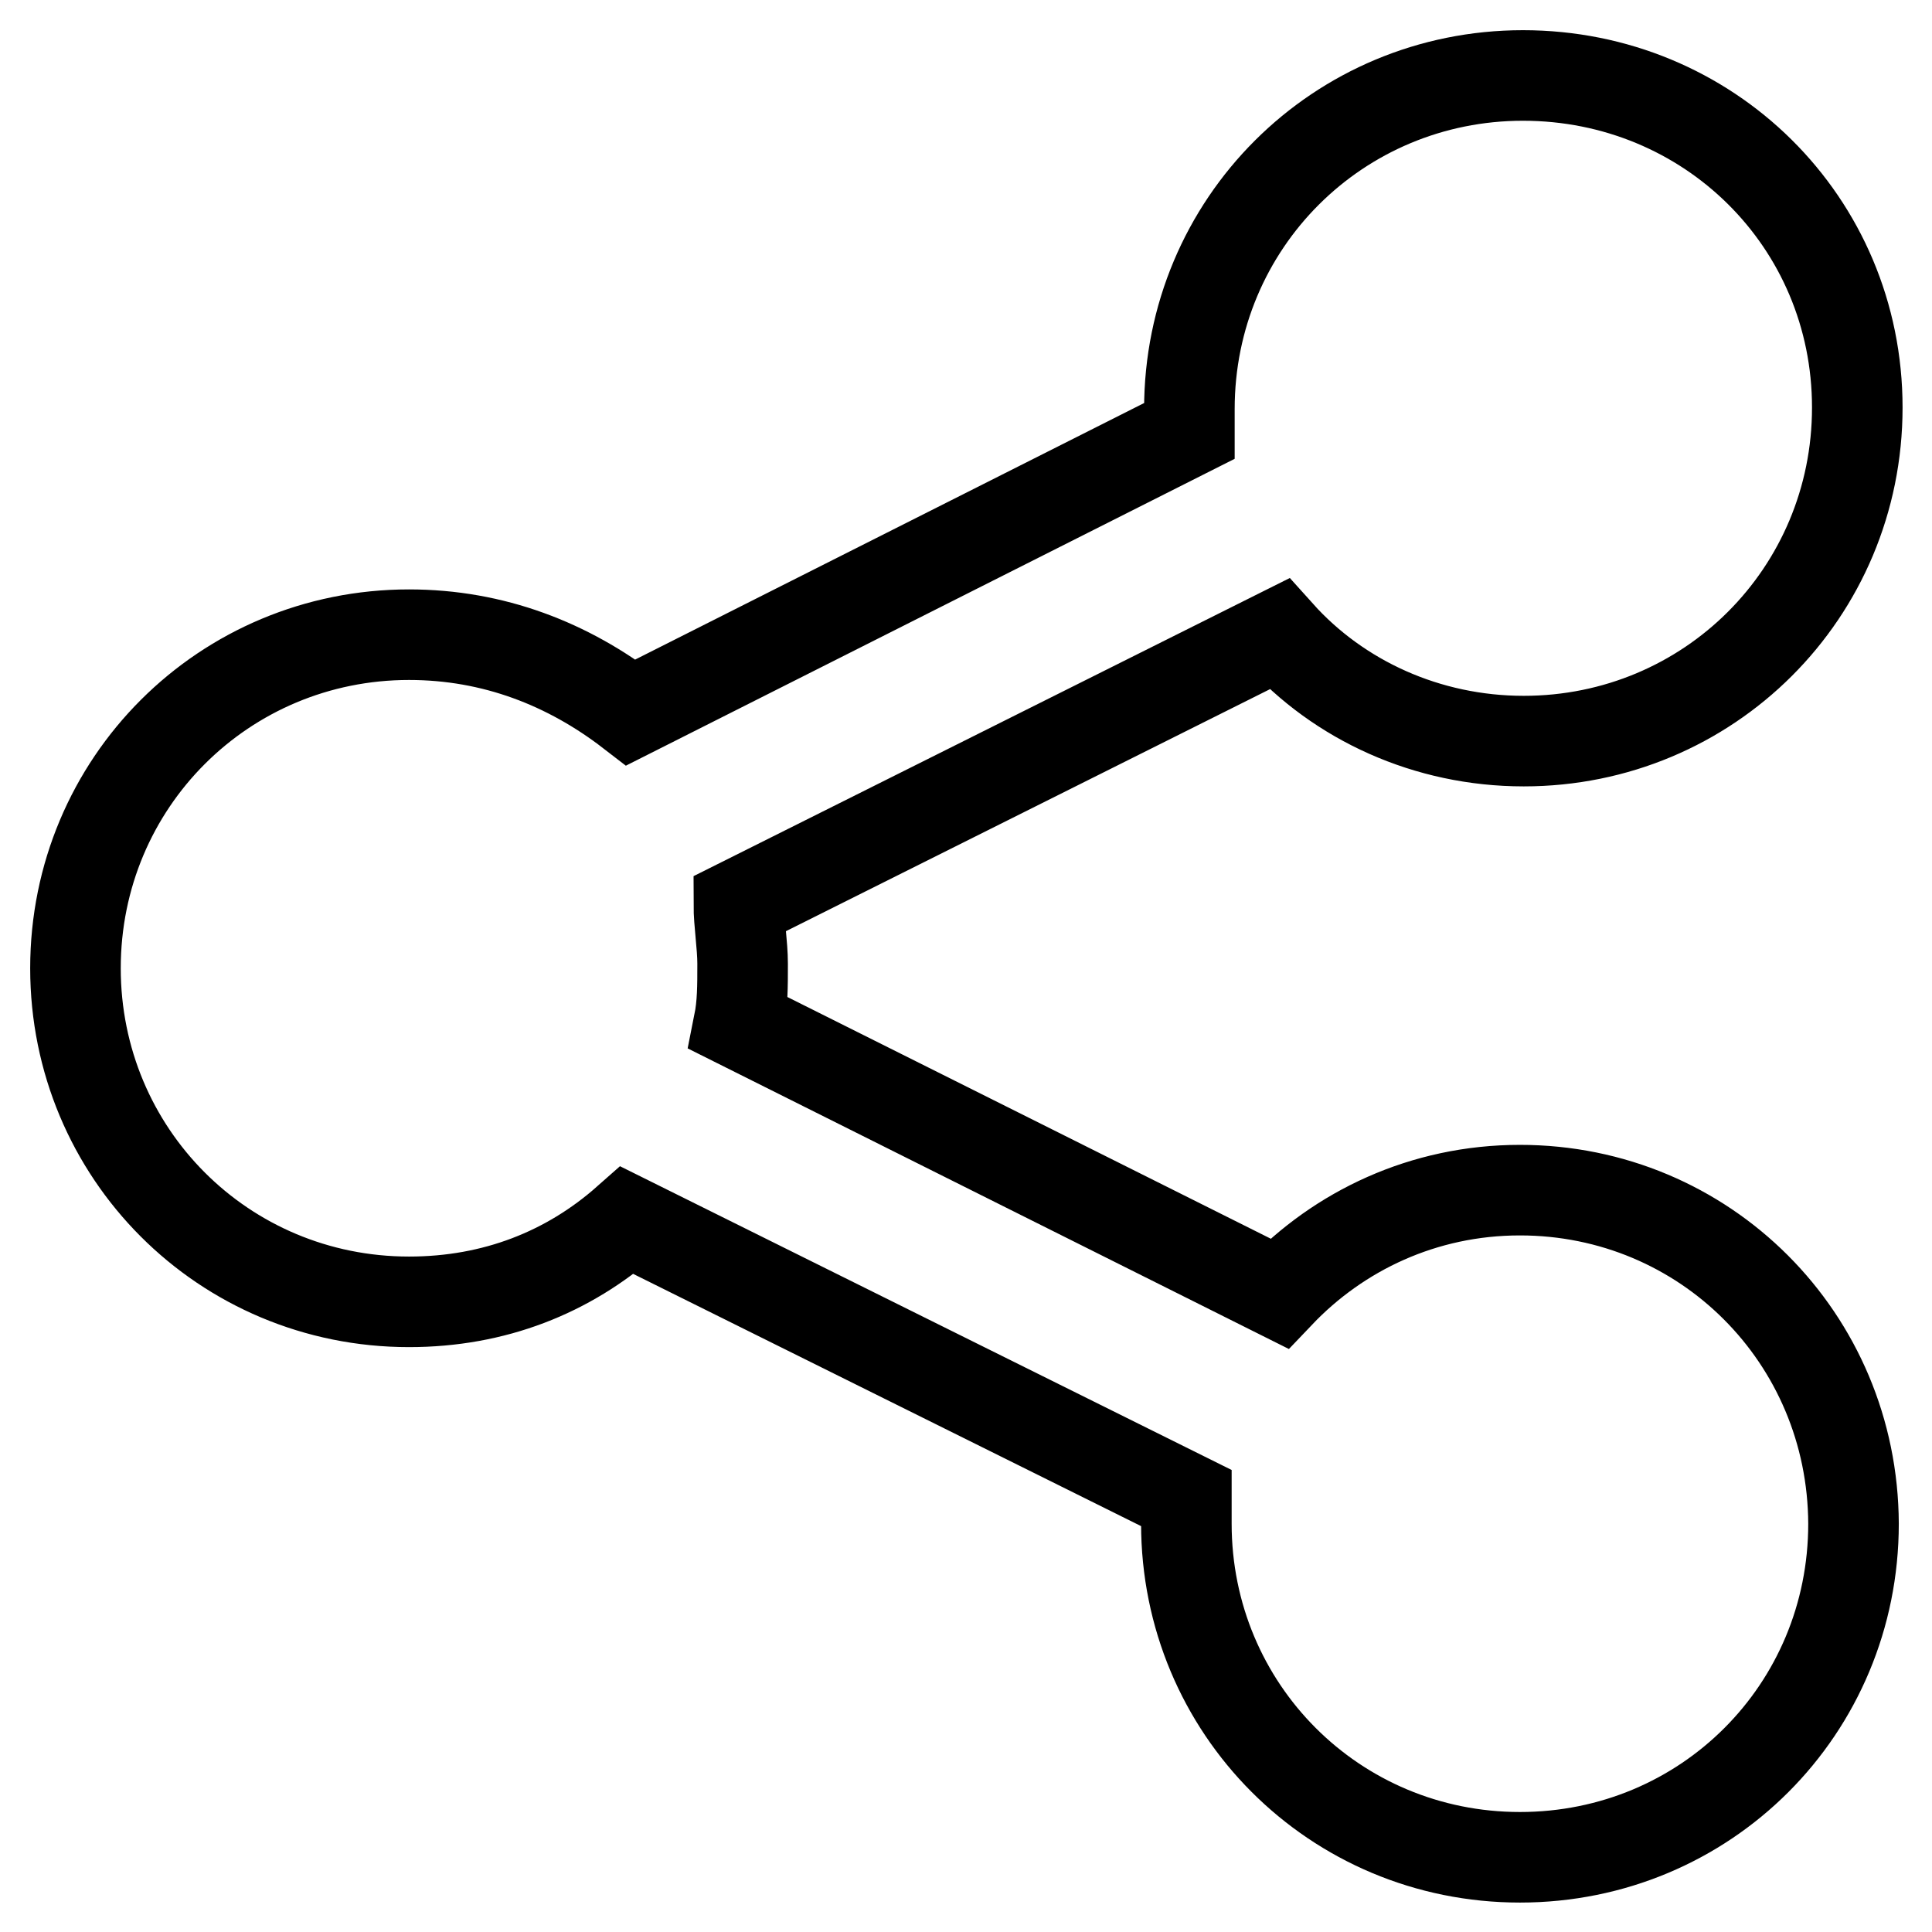
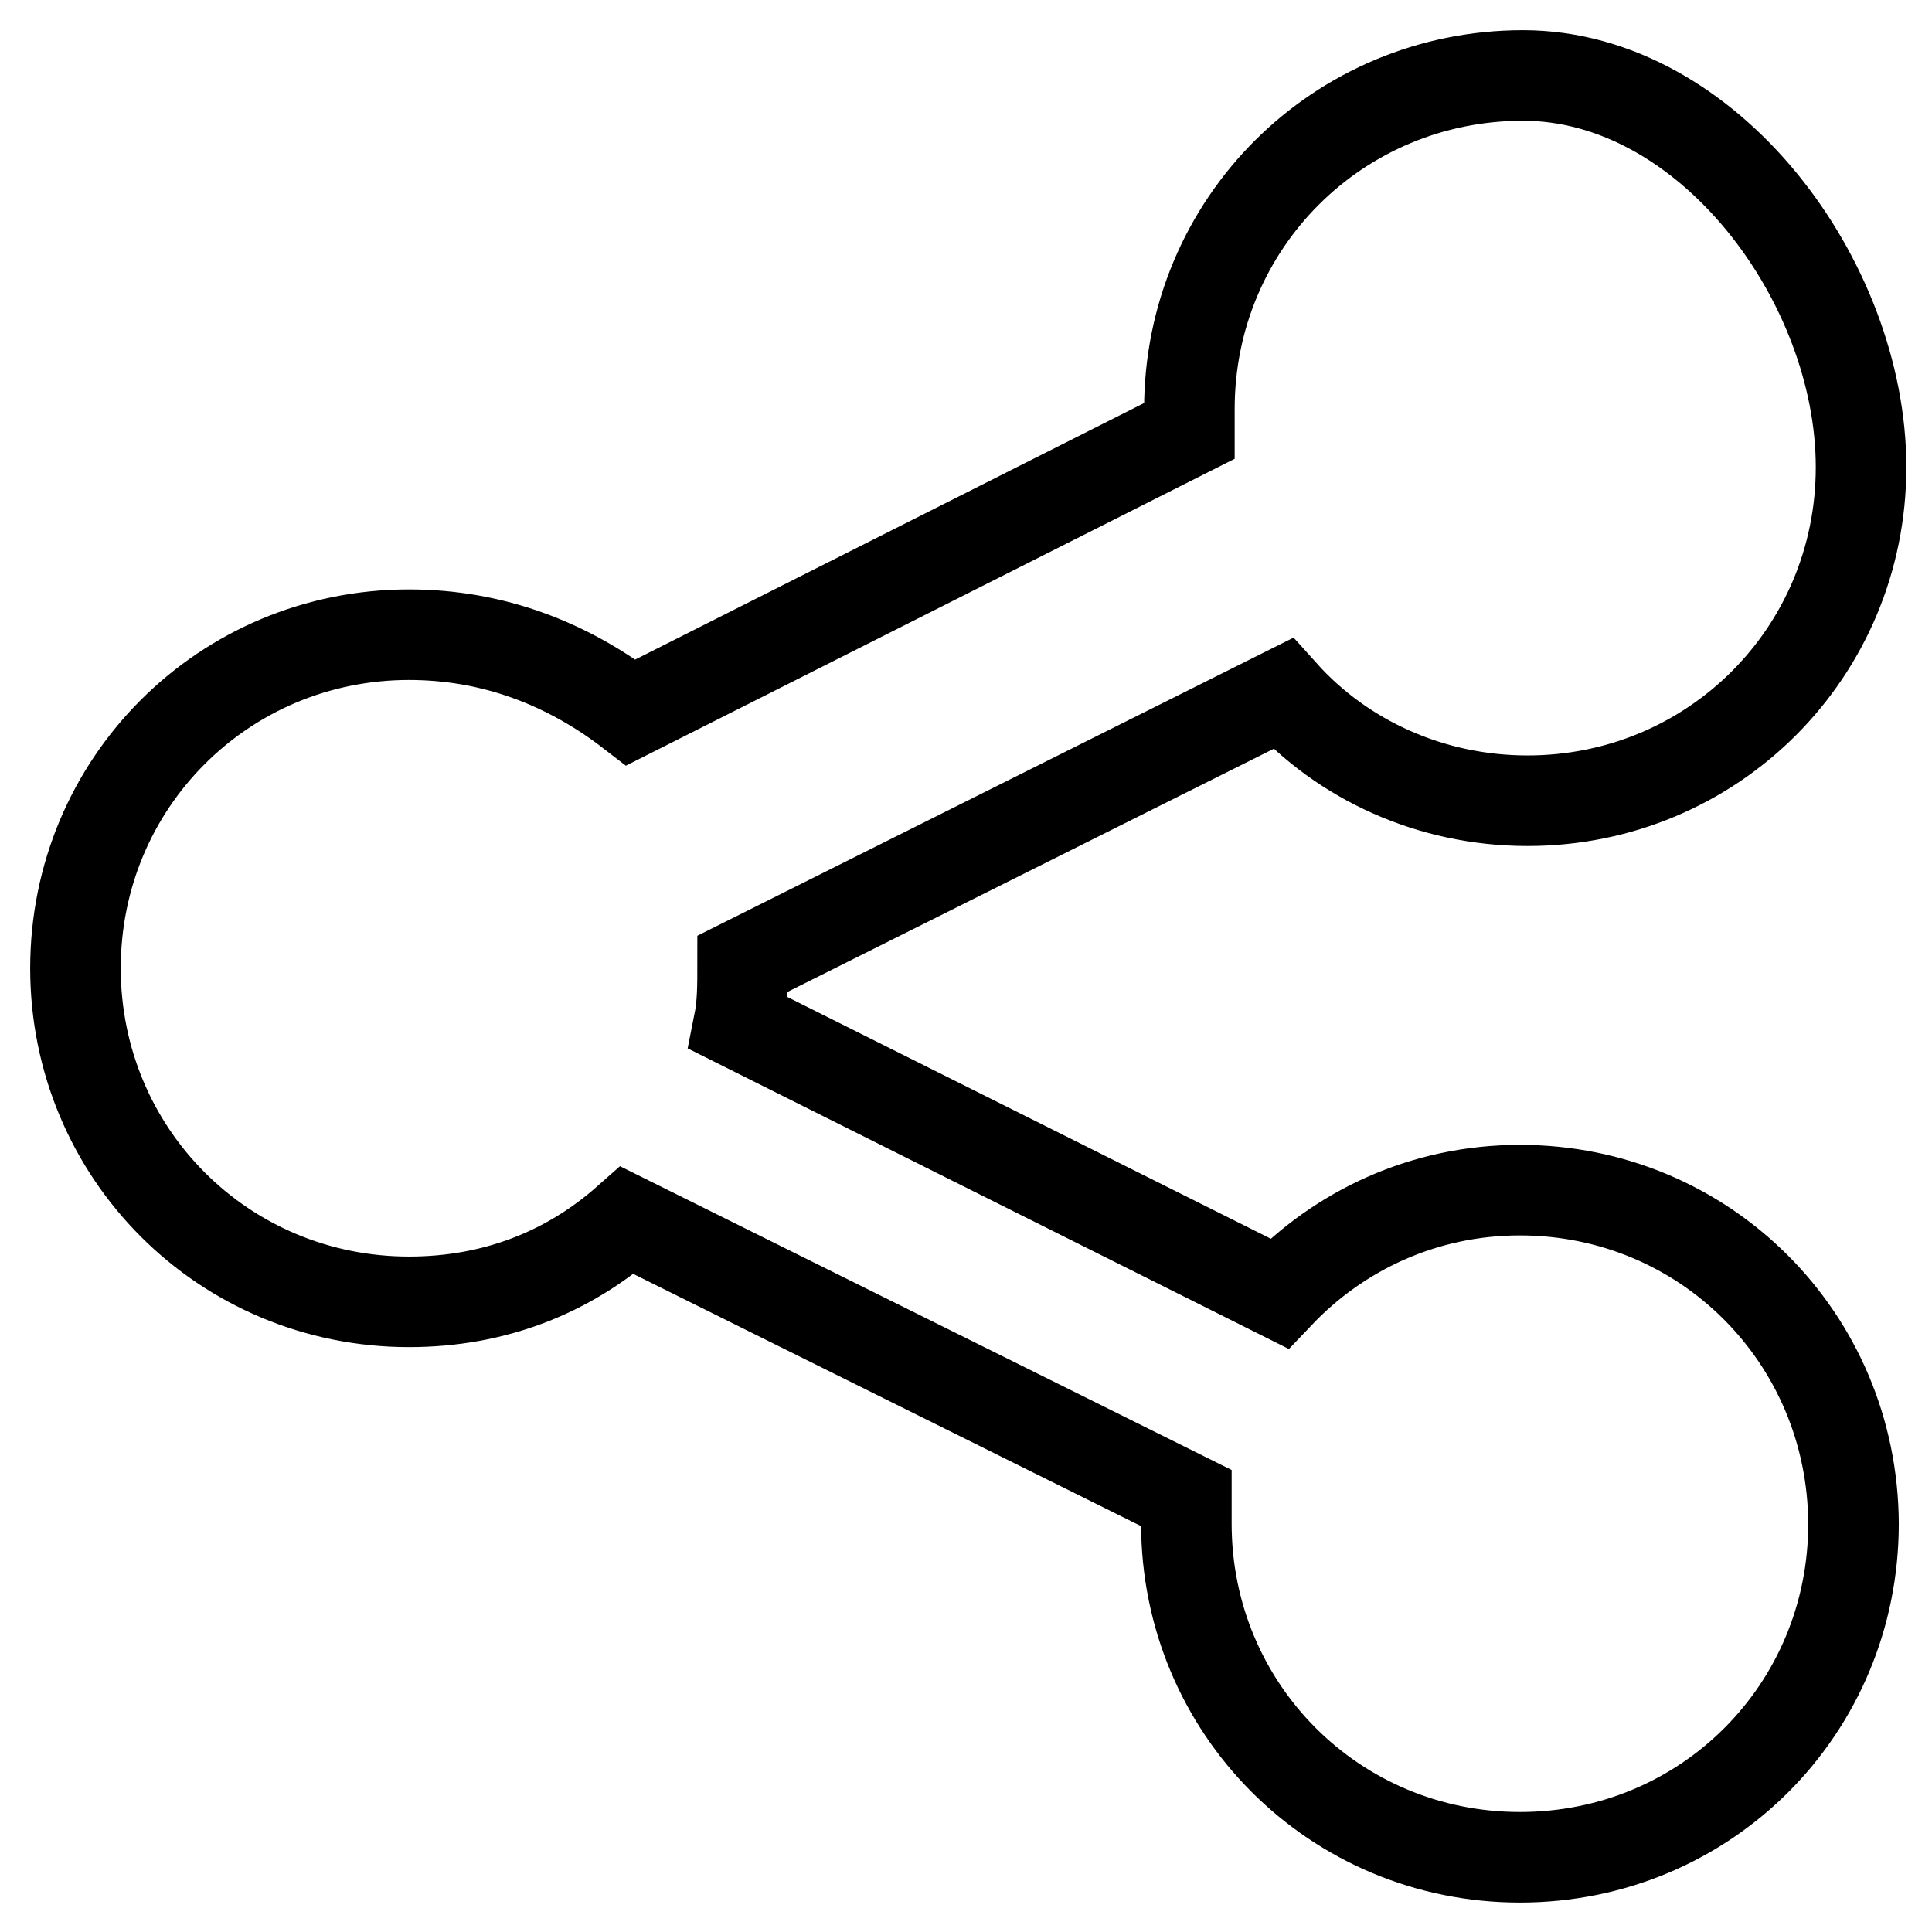
<svg xmlns="http://www.w3.org/2000/svg" version="1.1" x="0px" y="0px" viewBox="0 0 256 256" enable-background="new 0 0 256 256" xml:space="preserve">
  <g>
-     <path stroke-width="12" fill-opacity="0" stroke="#000000" d="M201.4,157.7c-12.8,0-24,5.4-31.9,13.7l-71.6-35.8c0.5-2.5,0.5-4.9,0.5-7.9c0-2.5-0.5-5.4-0.5-7.9 l71.6-35.8c7.9,8.8,19.6,14.2,32.4,14.2c24.5,0,44.2-19.6,44.2-44.2S226.4,10,201.8,10c-24.5,0-44.2,19.6-44.2,44.2v2.9L83.6,94.4 C75.3,88,65.4,84.1,54.2,84.1c-24.5,0-44.2,19.6-44.2,44.2c0,24.5,19.6,44.2,44.2,44.2c11.3,0,21.1-3.9,28.9-10.8l74.1,36.8v3.4 c0,24.5,19.6,44.2,44.2,44.2s44.2-19.6,44.2-44.2C245.5,177.3,225.9,157.7,201.4,157.7L201.4,157.7z" />
+     <path stroke-width="12" fill-opacity="0" stroke="#000000" d="M201.4,157.7c-12.8,0-24,5.4-31.9,13.7l-71.6-35.8c0.5-2.5,0.5-4.9,0.5-7.9l71.6-35.8c7.9,8.8,19.6,14.2,32.4,14.2c24.5,0,44.2-19.6,44.2-44.2S226.4,10,201.8,10c-24.5,0-44.2,19.6-44.2,44.2v2.9L83.6,94.4 C75.3,88,65.4,84.1,54.2,84.1c-24.5,0-44.2,19.6-44.2,44.2c0,24.5,19.6,44.2,44.2,44.2c11.3,0,21.1-3.9,28.9-10.8l74.1,36.8v3.4 c0,24.5,19.6,44.2,44.2,44.2s44.2-19.6,44.2-44.2C245.5,177.3,225.9,157.7,201.4,157.7L201.4,157.7z" />
  </g>
</svg>